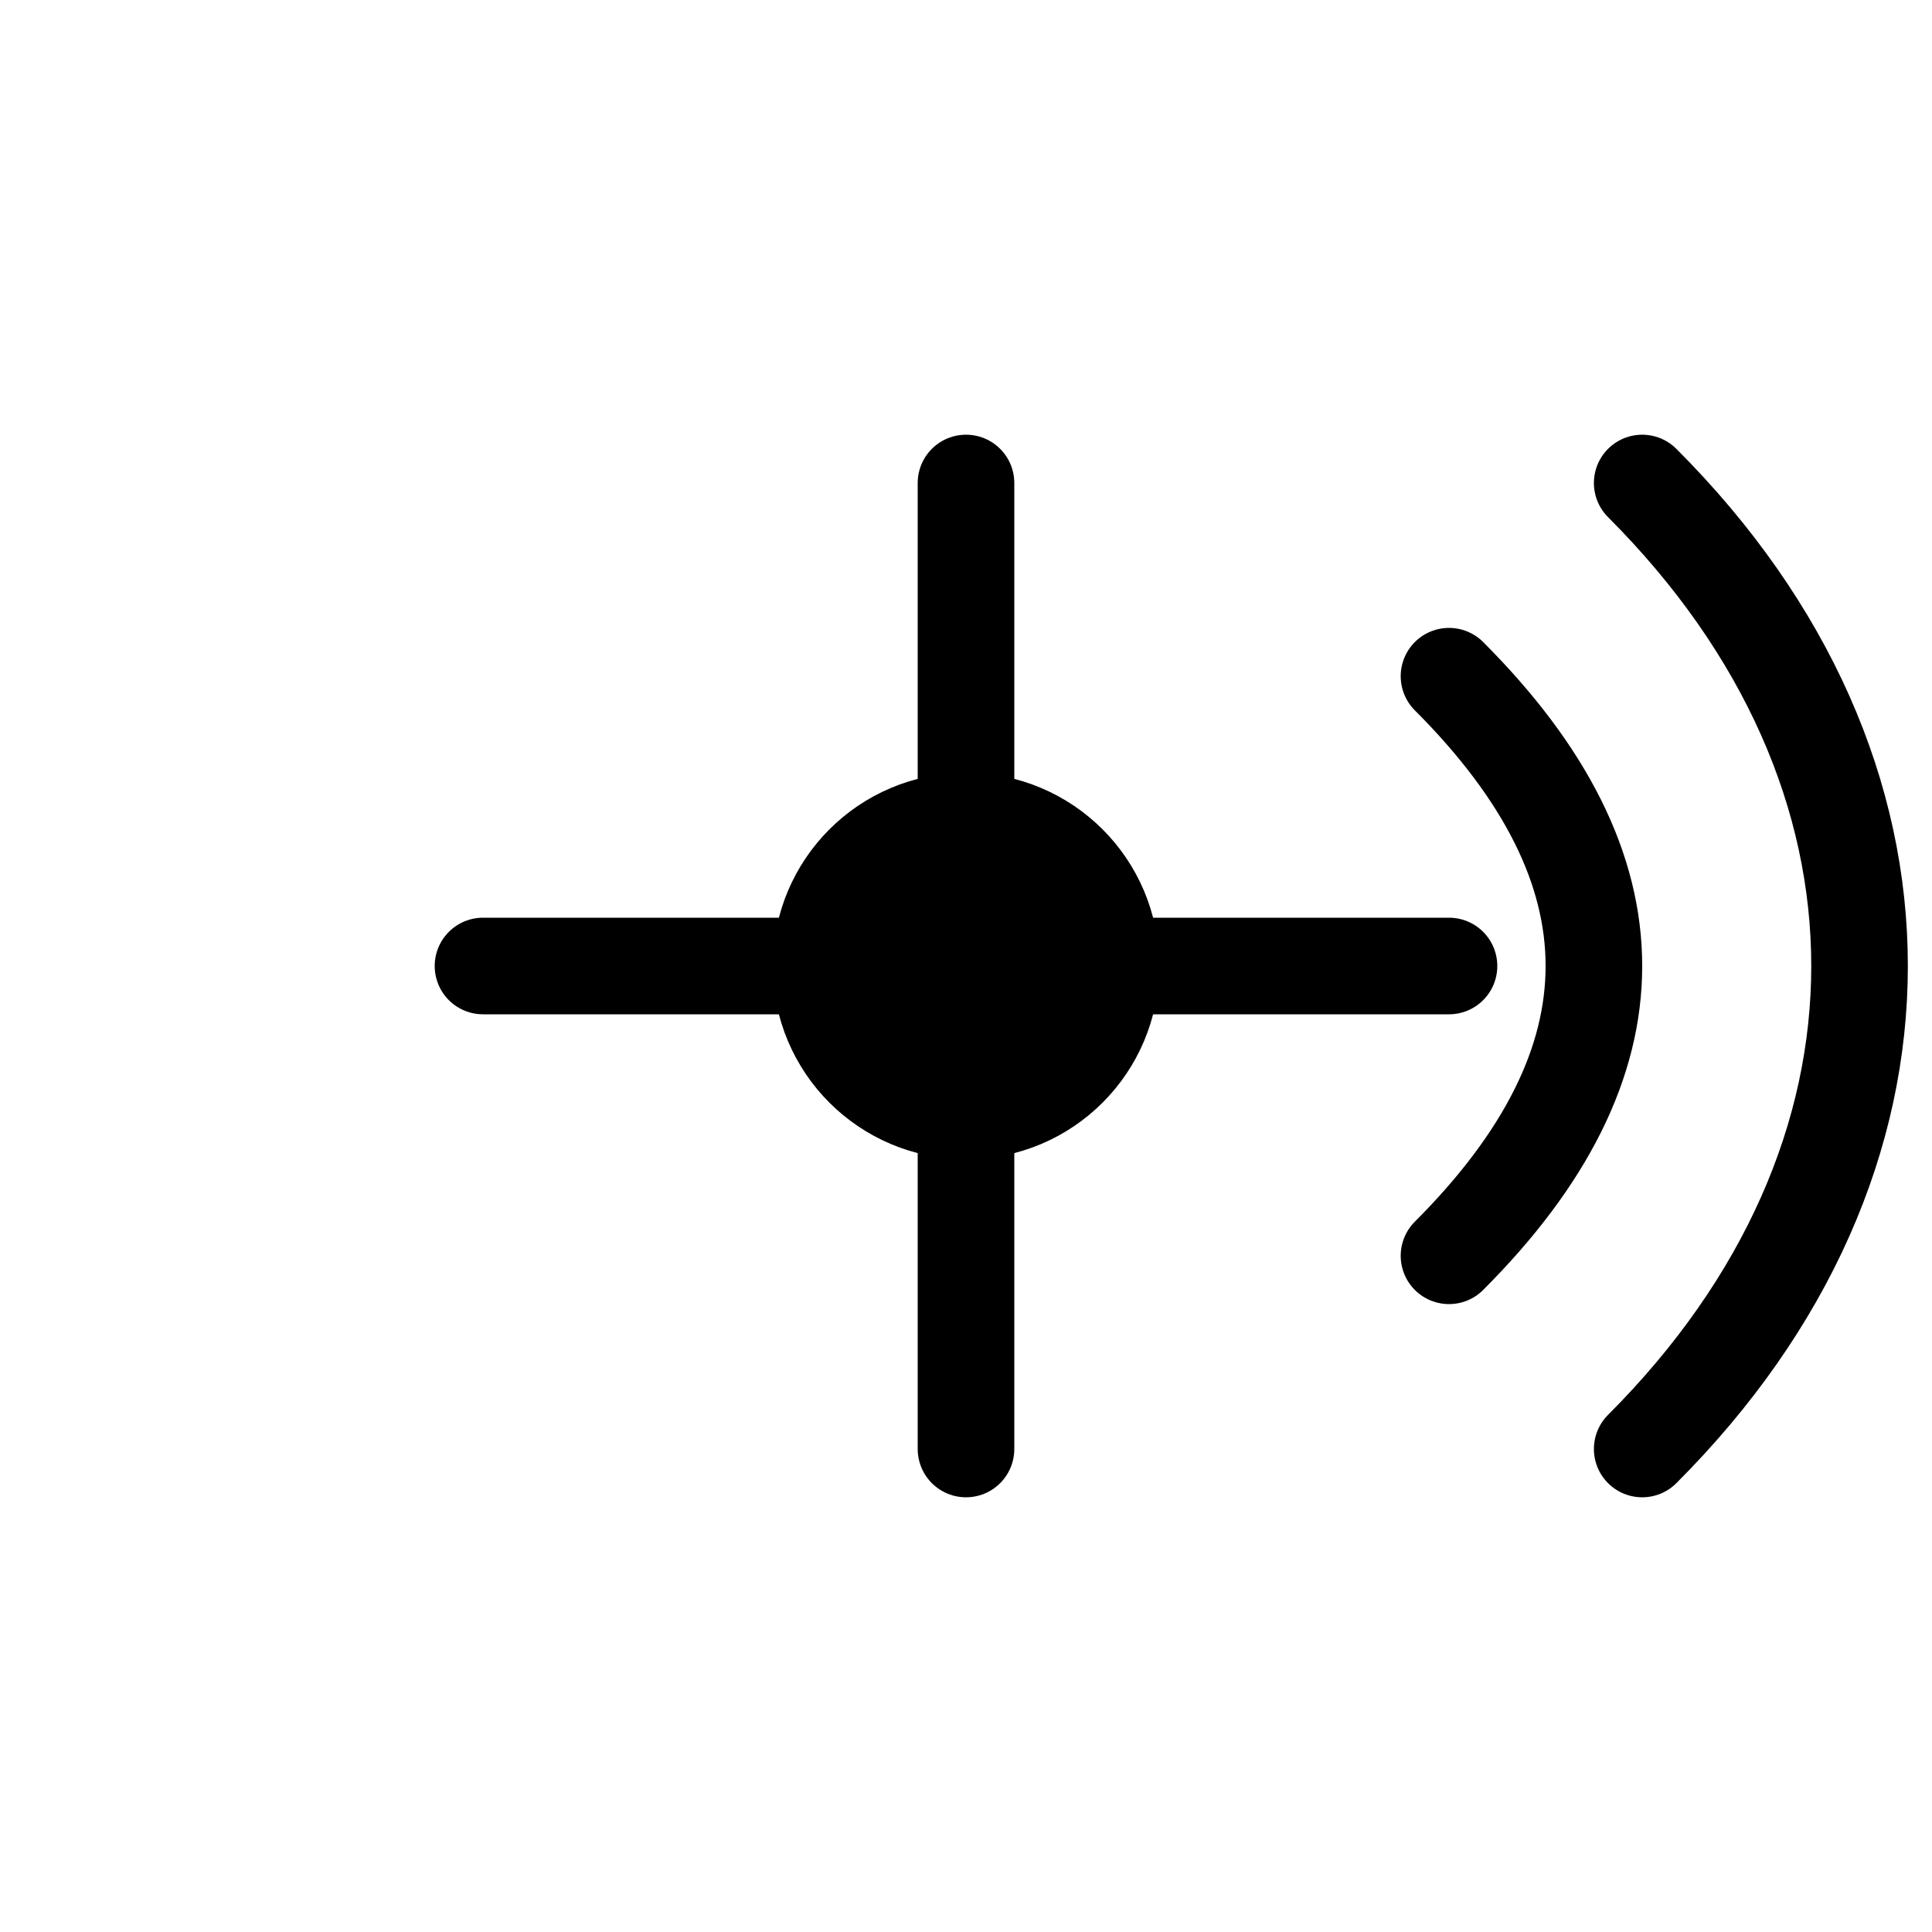
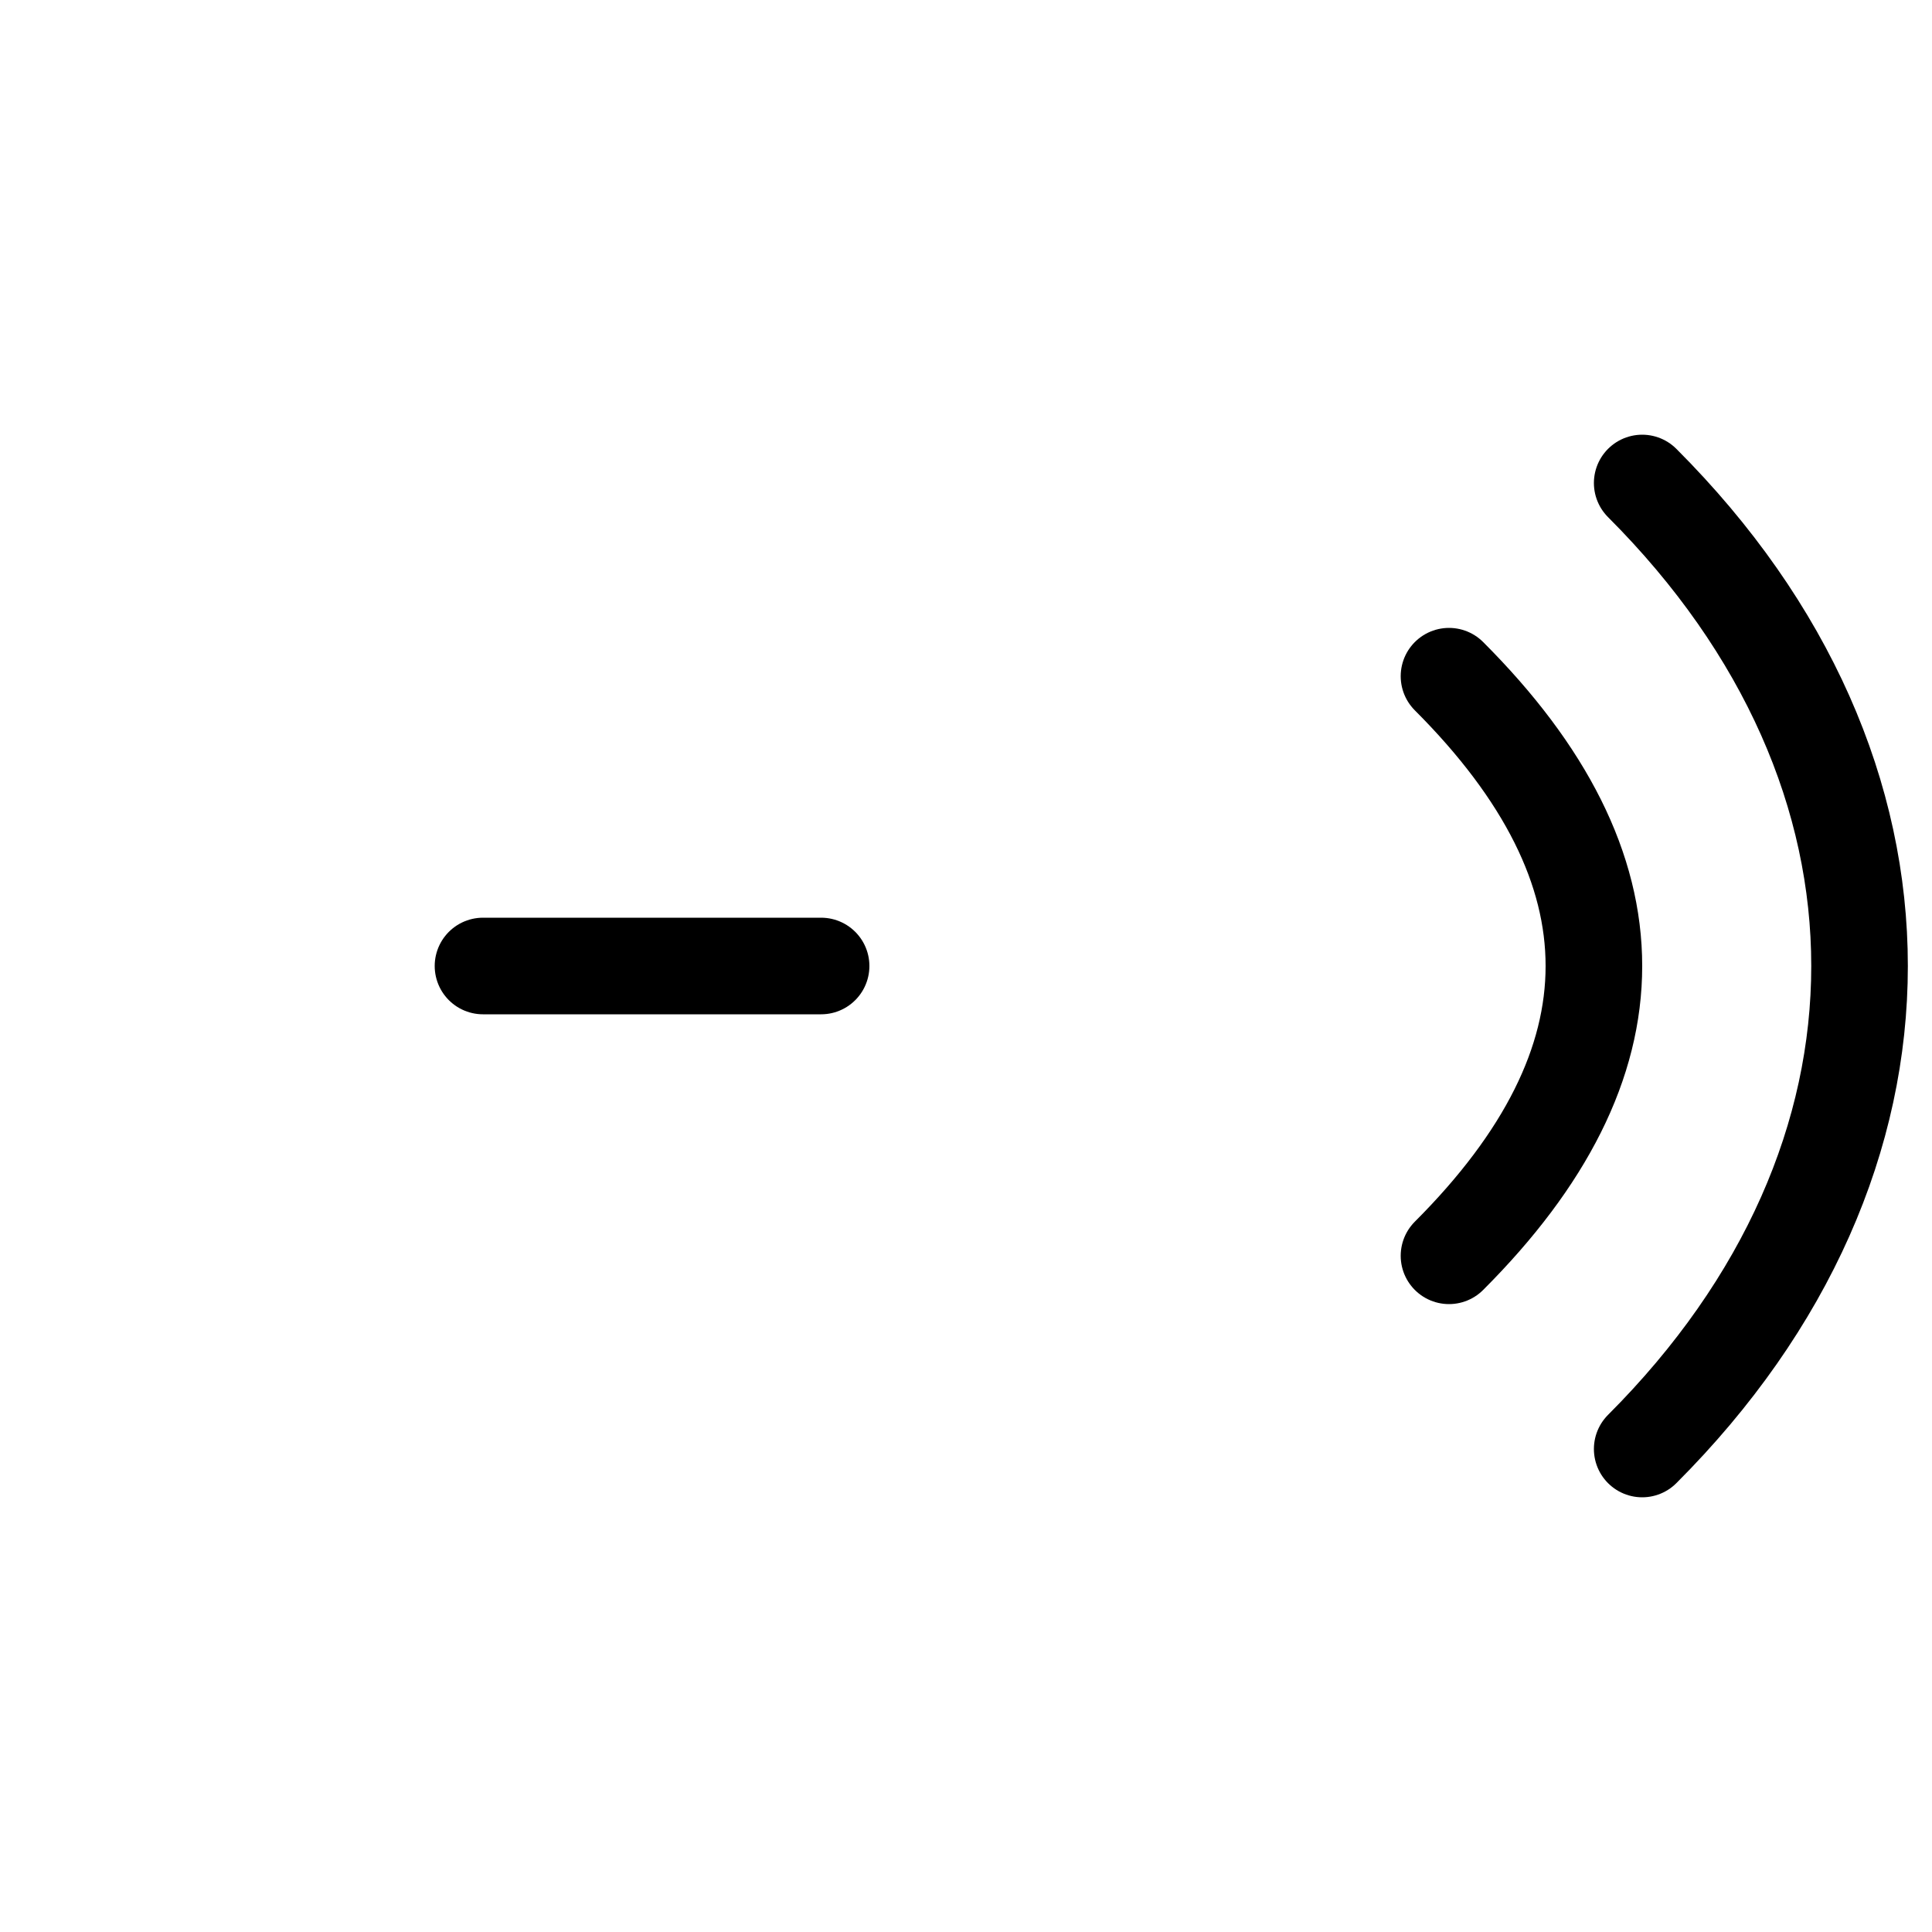
<svg xmlns="http://www.w3.org/2000/svg" width="40" height="40" viewBox="0 0 40 40" fill="none" stroke="currentColor" stroke-width="2" stroke-linecap="round" stroke-linejoin="round">
-   <circle cx="20" cy="20" r="3" fill="currentColor" />
-   <line x1="20" y1="10" x2="20" y2="17" />
-   <line x1="20" y1="23" x2="20" y2="30" />
  <line x1="10" y1="20" x2="17" y2="20" />
-   <line x1="23" y1="20" x2="30" y2="20" />
  <path d="M30 14c4 4 4 8 0 12" />
  <path d="M34 10c6 6 6 14 0 20" />
</svg>